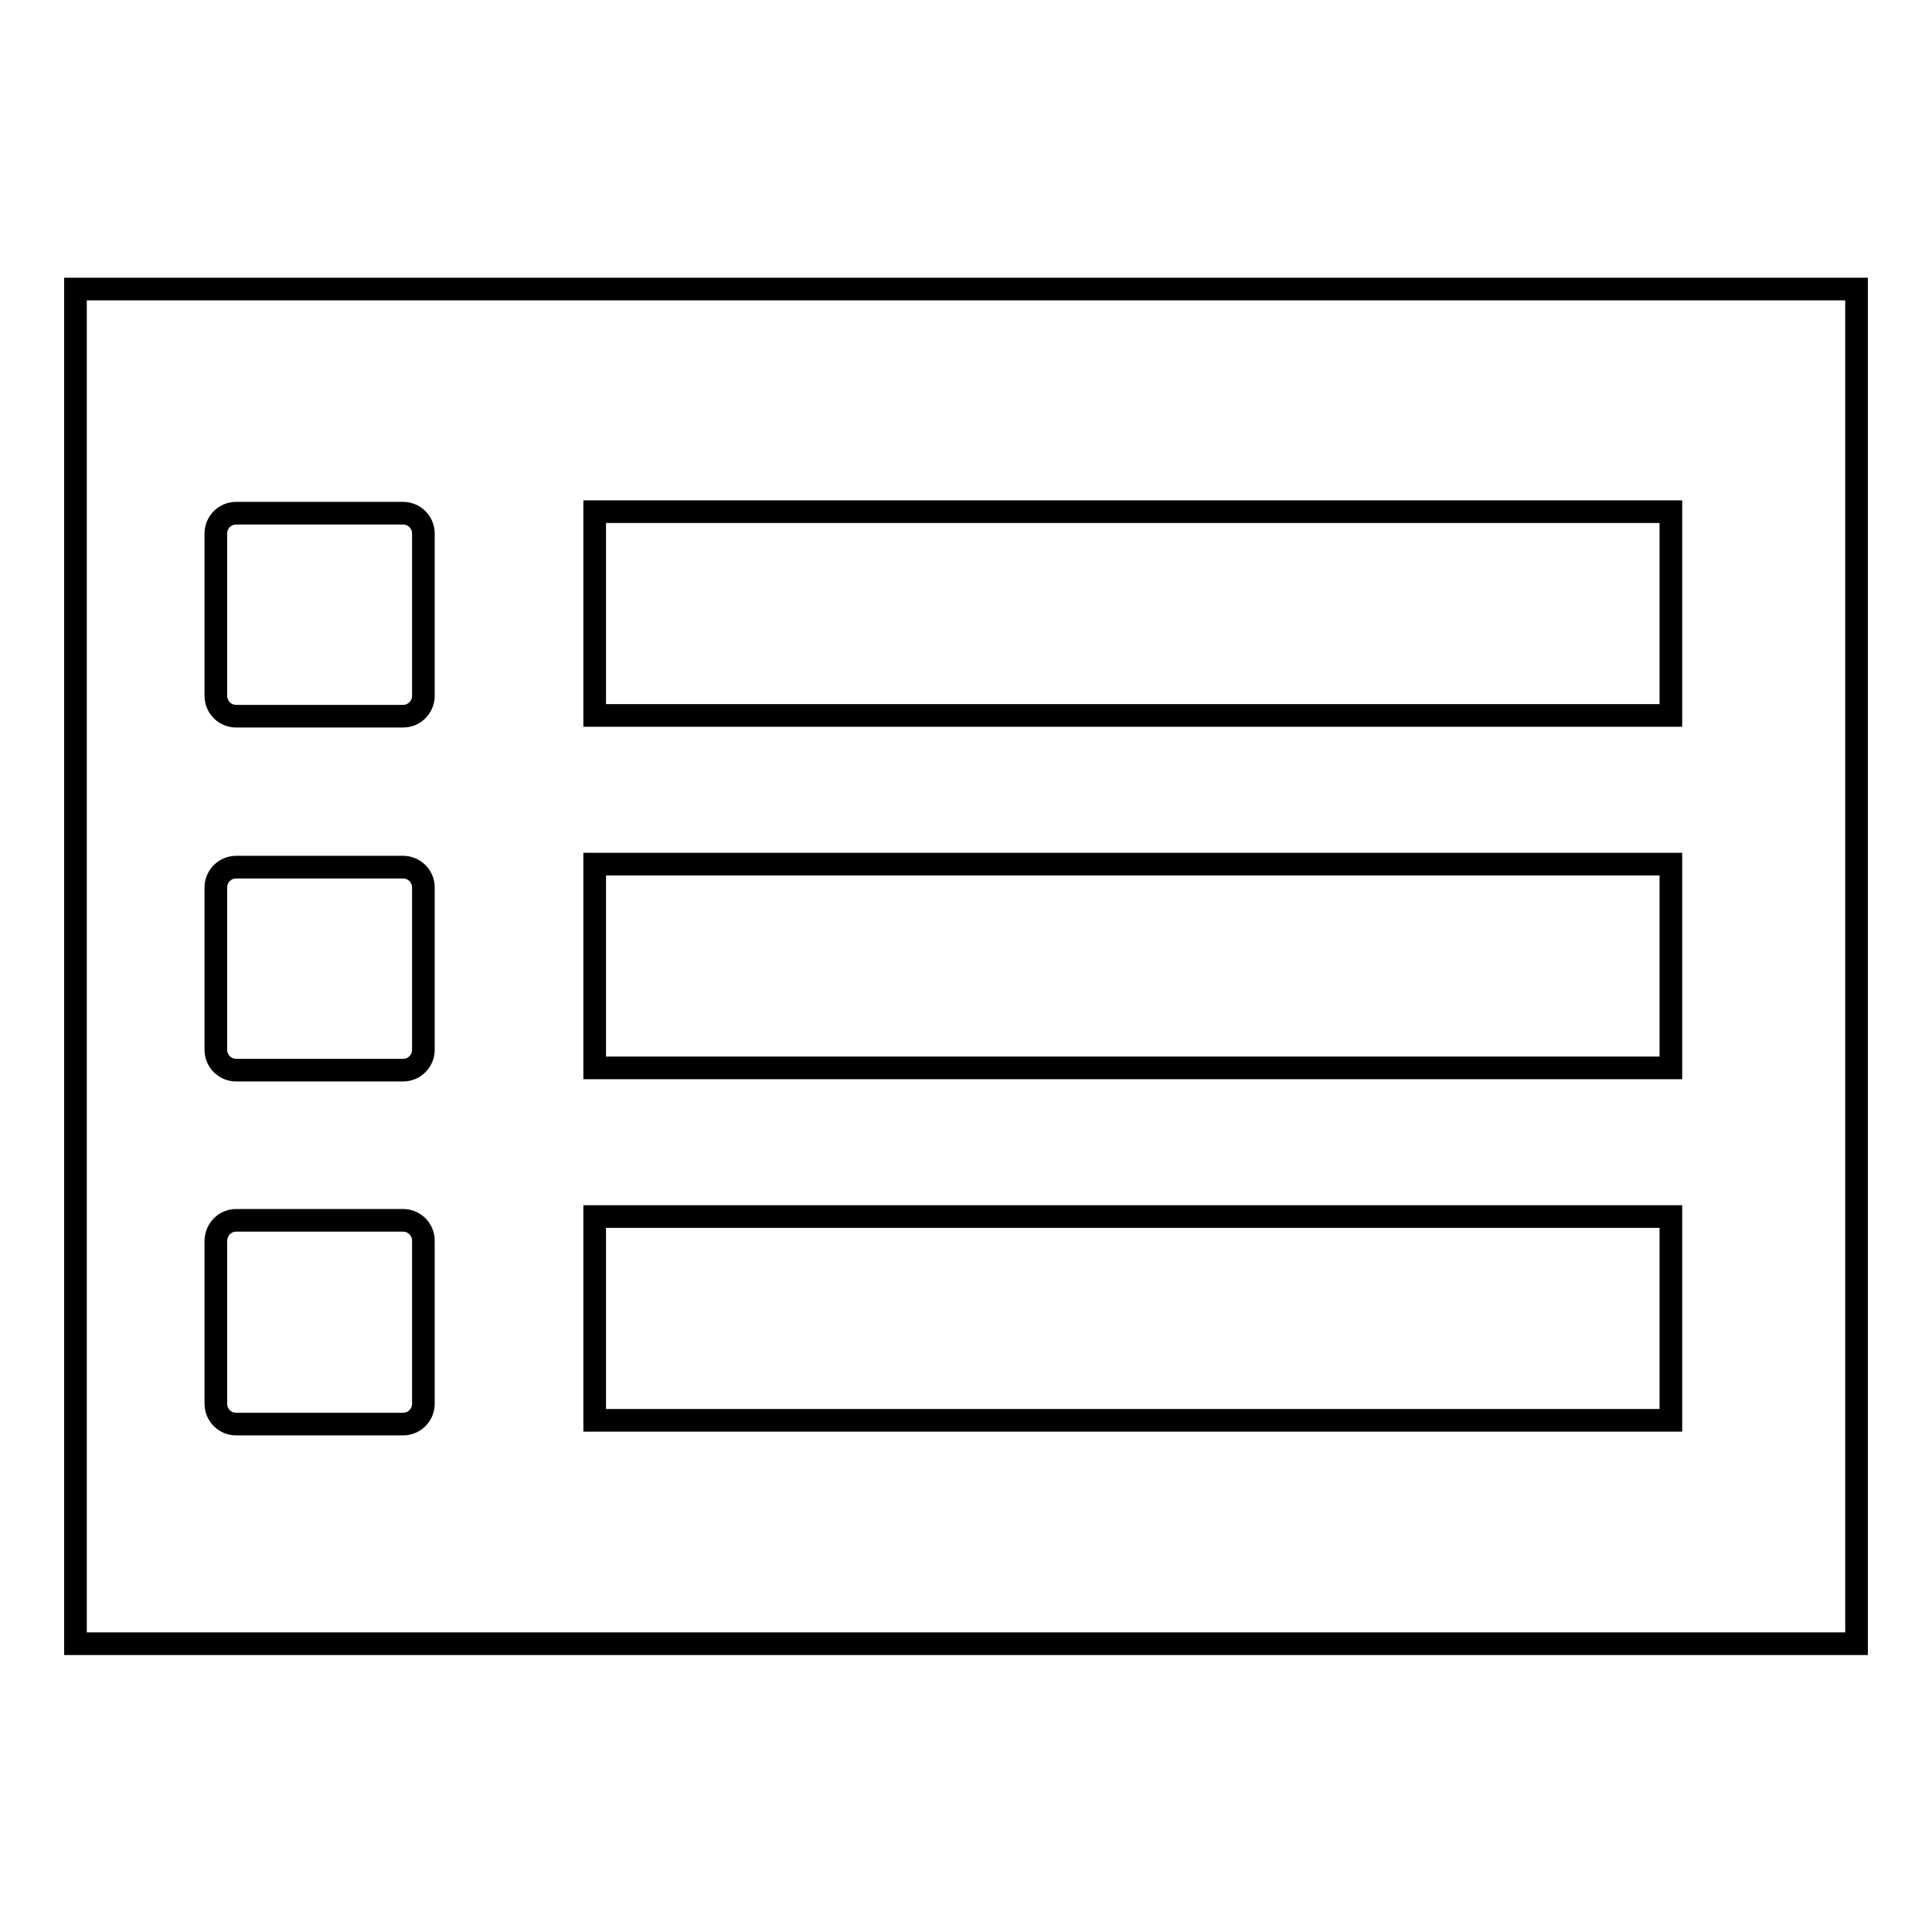
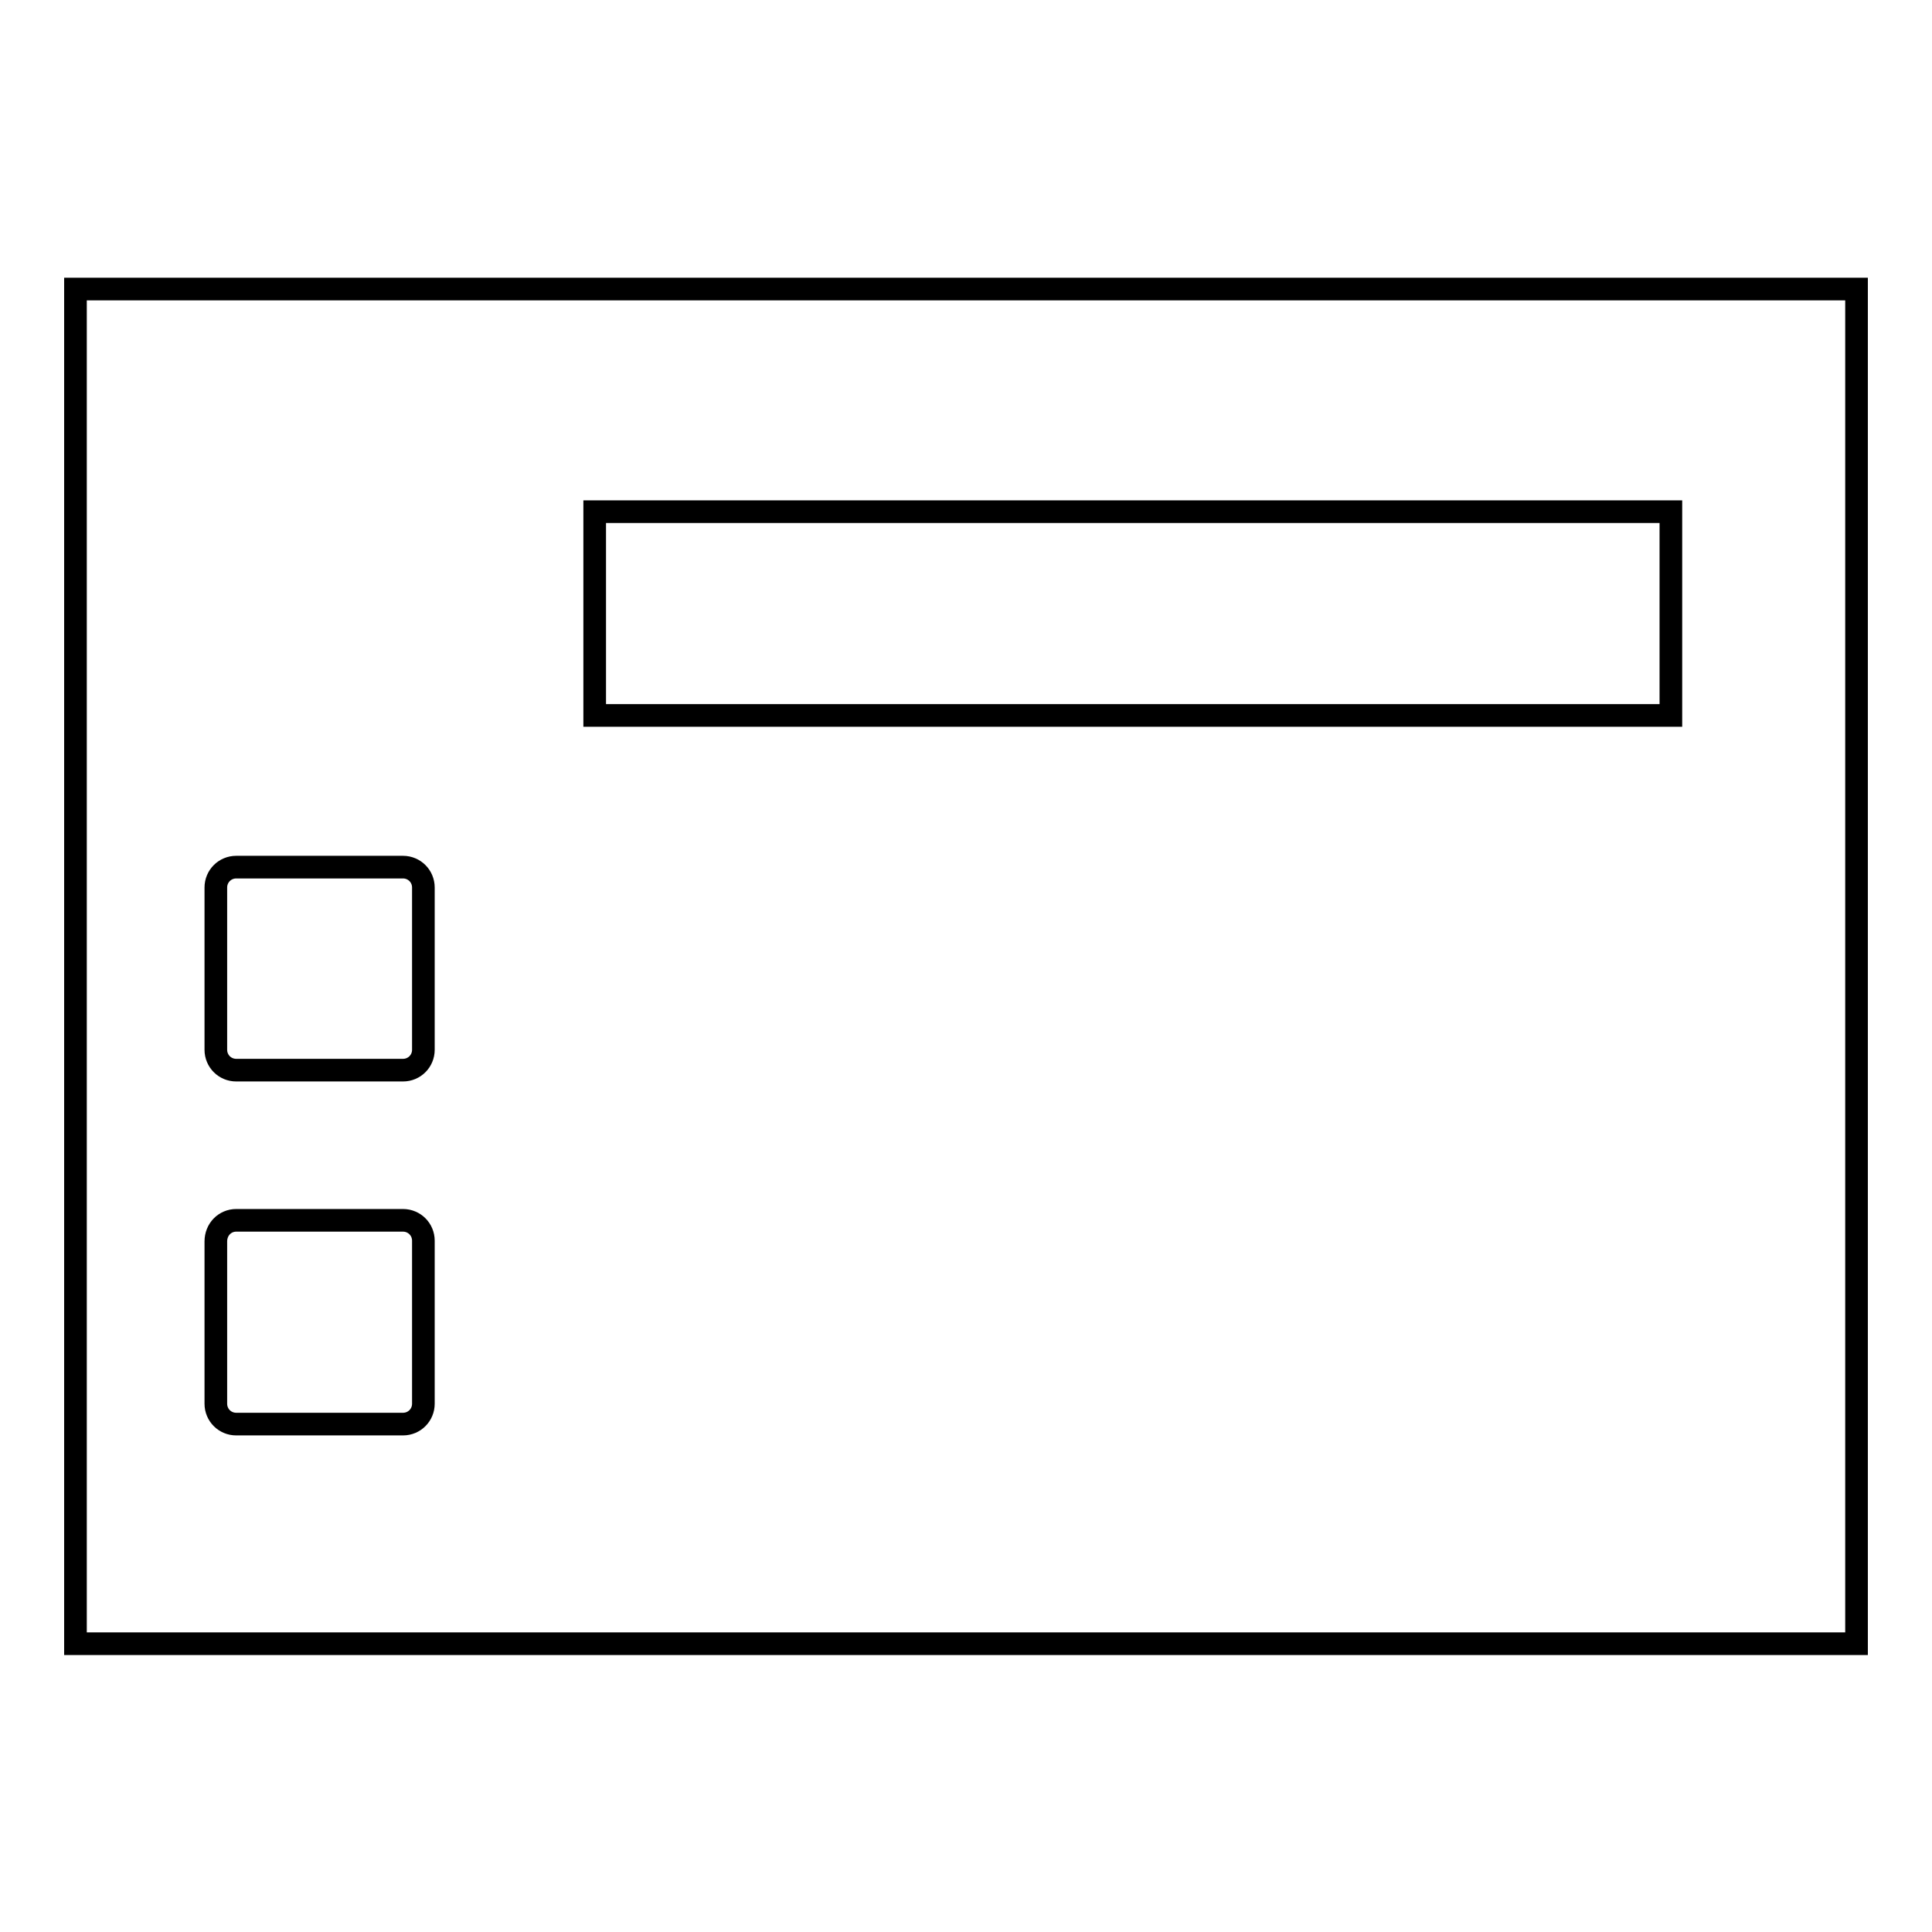
<svg xmlns="http://www.w3.org/2000/svg" version="1.1" x="0px" y="0px" viewBox="0 0 256 256" enable-background="new 0 0 256 256" xml:space="preserve">
  <g>
    <g>
      <path stroke-width="3" fill-opacity="0" stroke="#000000" d="M78.8,67.8h142.6v27H78.8V67.8z" />
-       <path stroke-width="3" fill-opacity="0" stroke="#000000" d="M78.8,114.5h142.6v27H78.8V114.5z" />
-       <path stroke-width="3" fill-opacity="0" stroke="#000000" d="M78.8,161.2h142.6v27H78.8V161.2L78.8,161.2z" />
-       <path stroke-width="3" fill-opacity="0" stroke="#000000" d="M31.3,68h22.1c1.5,0,2.7,1.2,2.7,2.7v21.5c0,1.5-1.2,2.7-2.7,2.7H31.3c-1.5,0-2.7-1.2-2.7-2.7V70.7C28.6,69.2,29.8,68,31.3,68z" />
      <path stroke-width="3" fill-opacity="0" stroke="#000000" d="M31.3,114.9h22.1c1.5,0,2.7,1.2,2.7,2.7v21.5c0,1.5-1.2,2.7-2.7,2.7H31.3c-1.5,0-2.7-1.2-2.7-2.7v-21.5C28.6,116.1,29.8,114.9,31.3,114.9z" />
      <path stroke-width="3" fill-opacity="0" stroke="#000000" d="M31.3,161.7h22.1c1.5,0,2.7,1.2,2.7,2.7V186c0,1.5-1.2,2.7-2.7,2.7H31.3c-1.5,0-2.7-1.2-2.7-2.7v-21.5C28.6,162.9,29.8,161.7,31.3,161.7z" />
      <path stroke-width="3" fill-opacity="0" stroke="#000000" d="M10,38.3h236v179.5H10V38.3z" />
    </g>
  </g>
</svg>